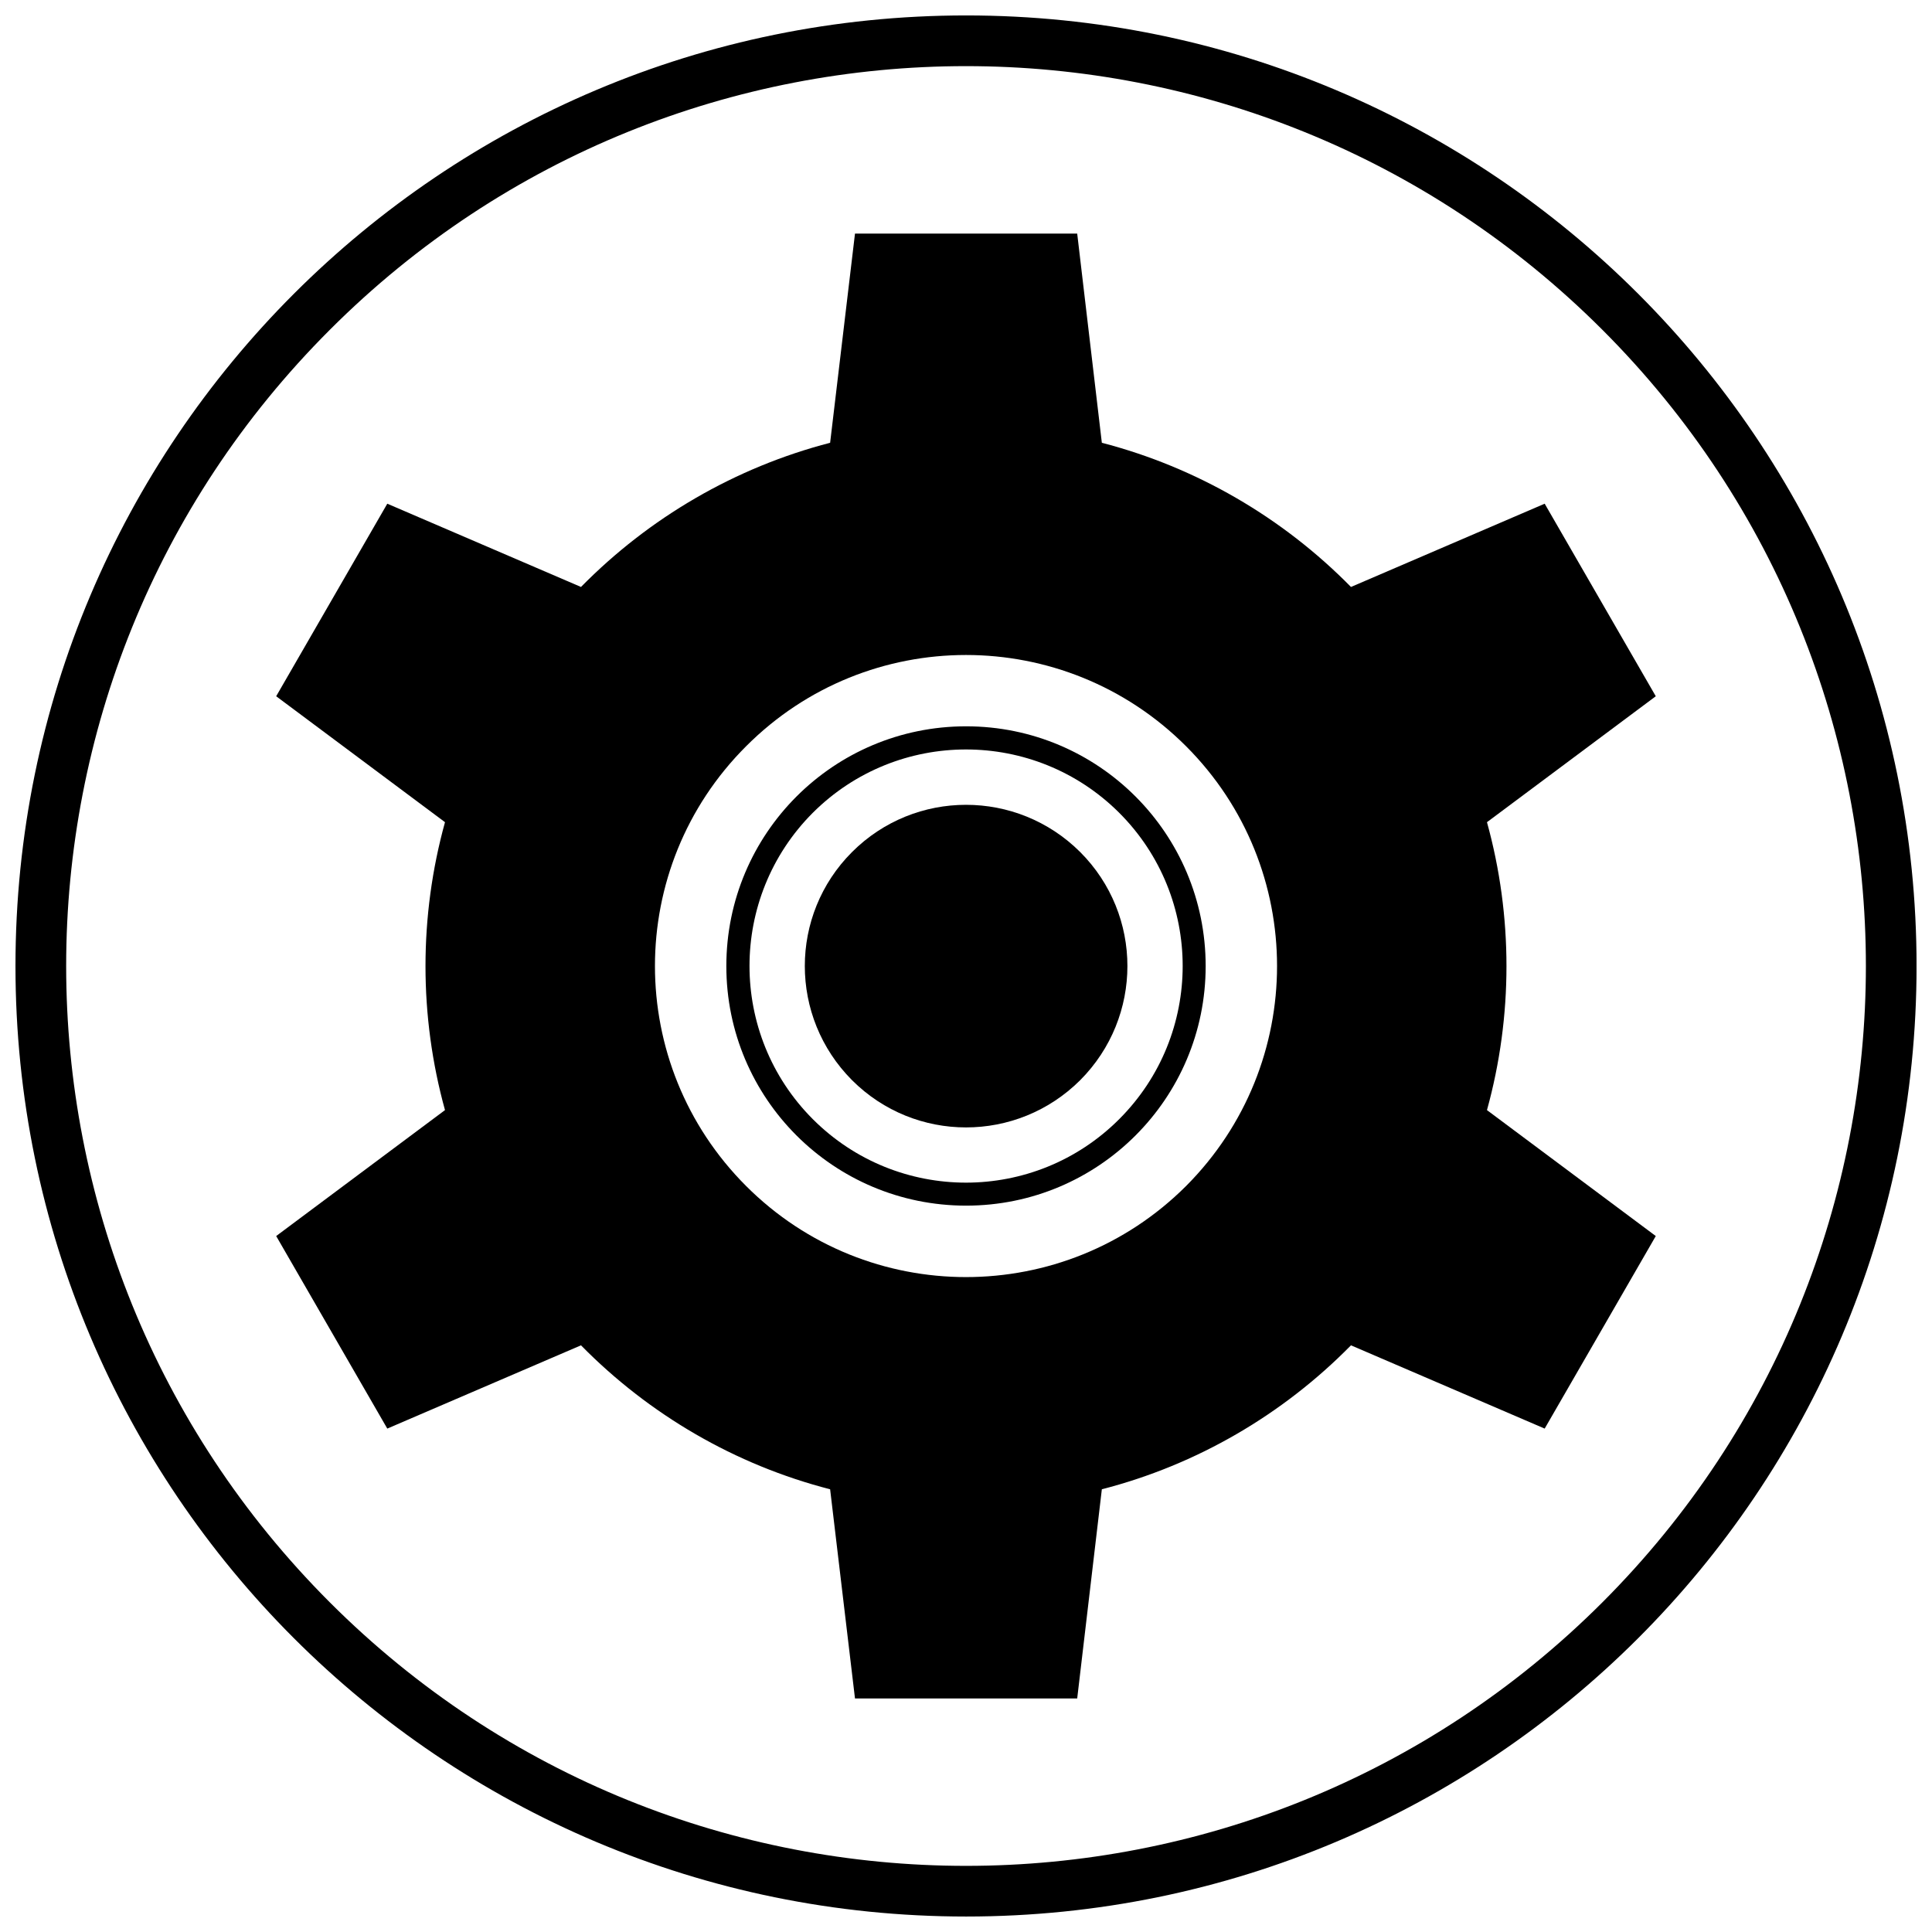
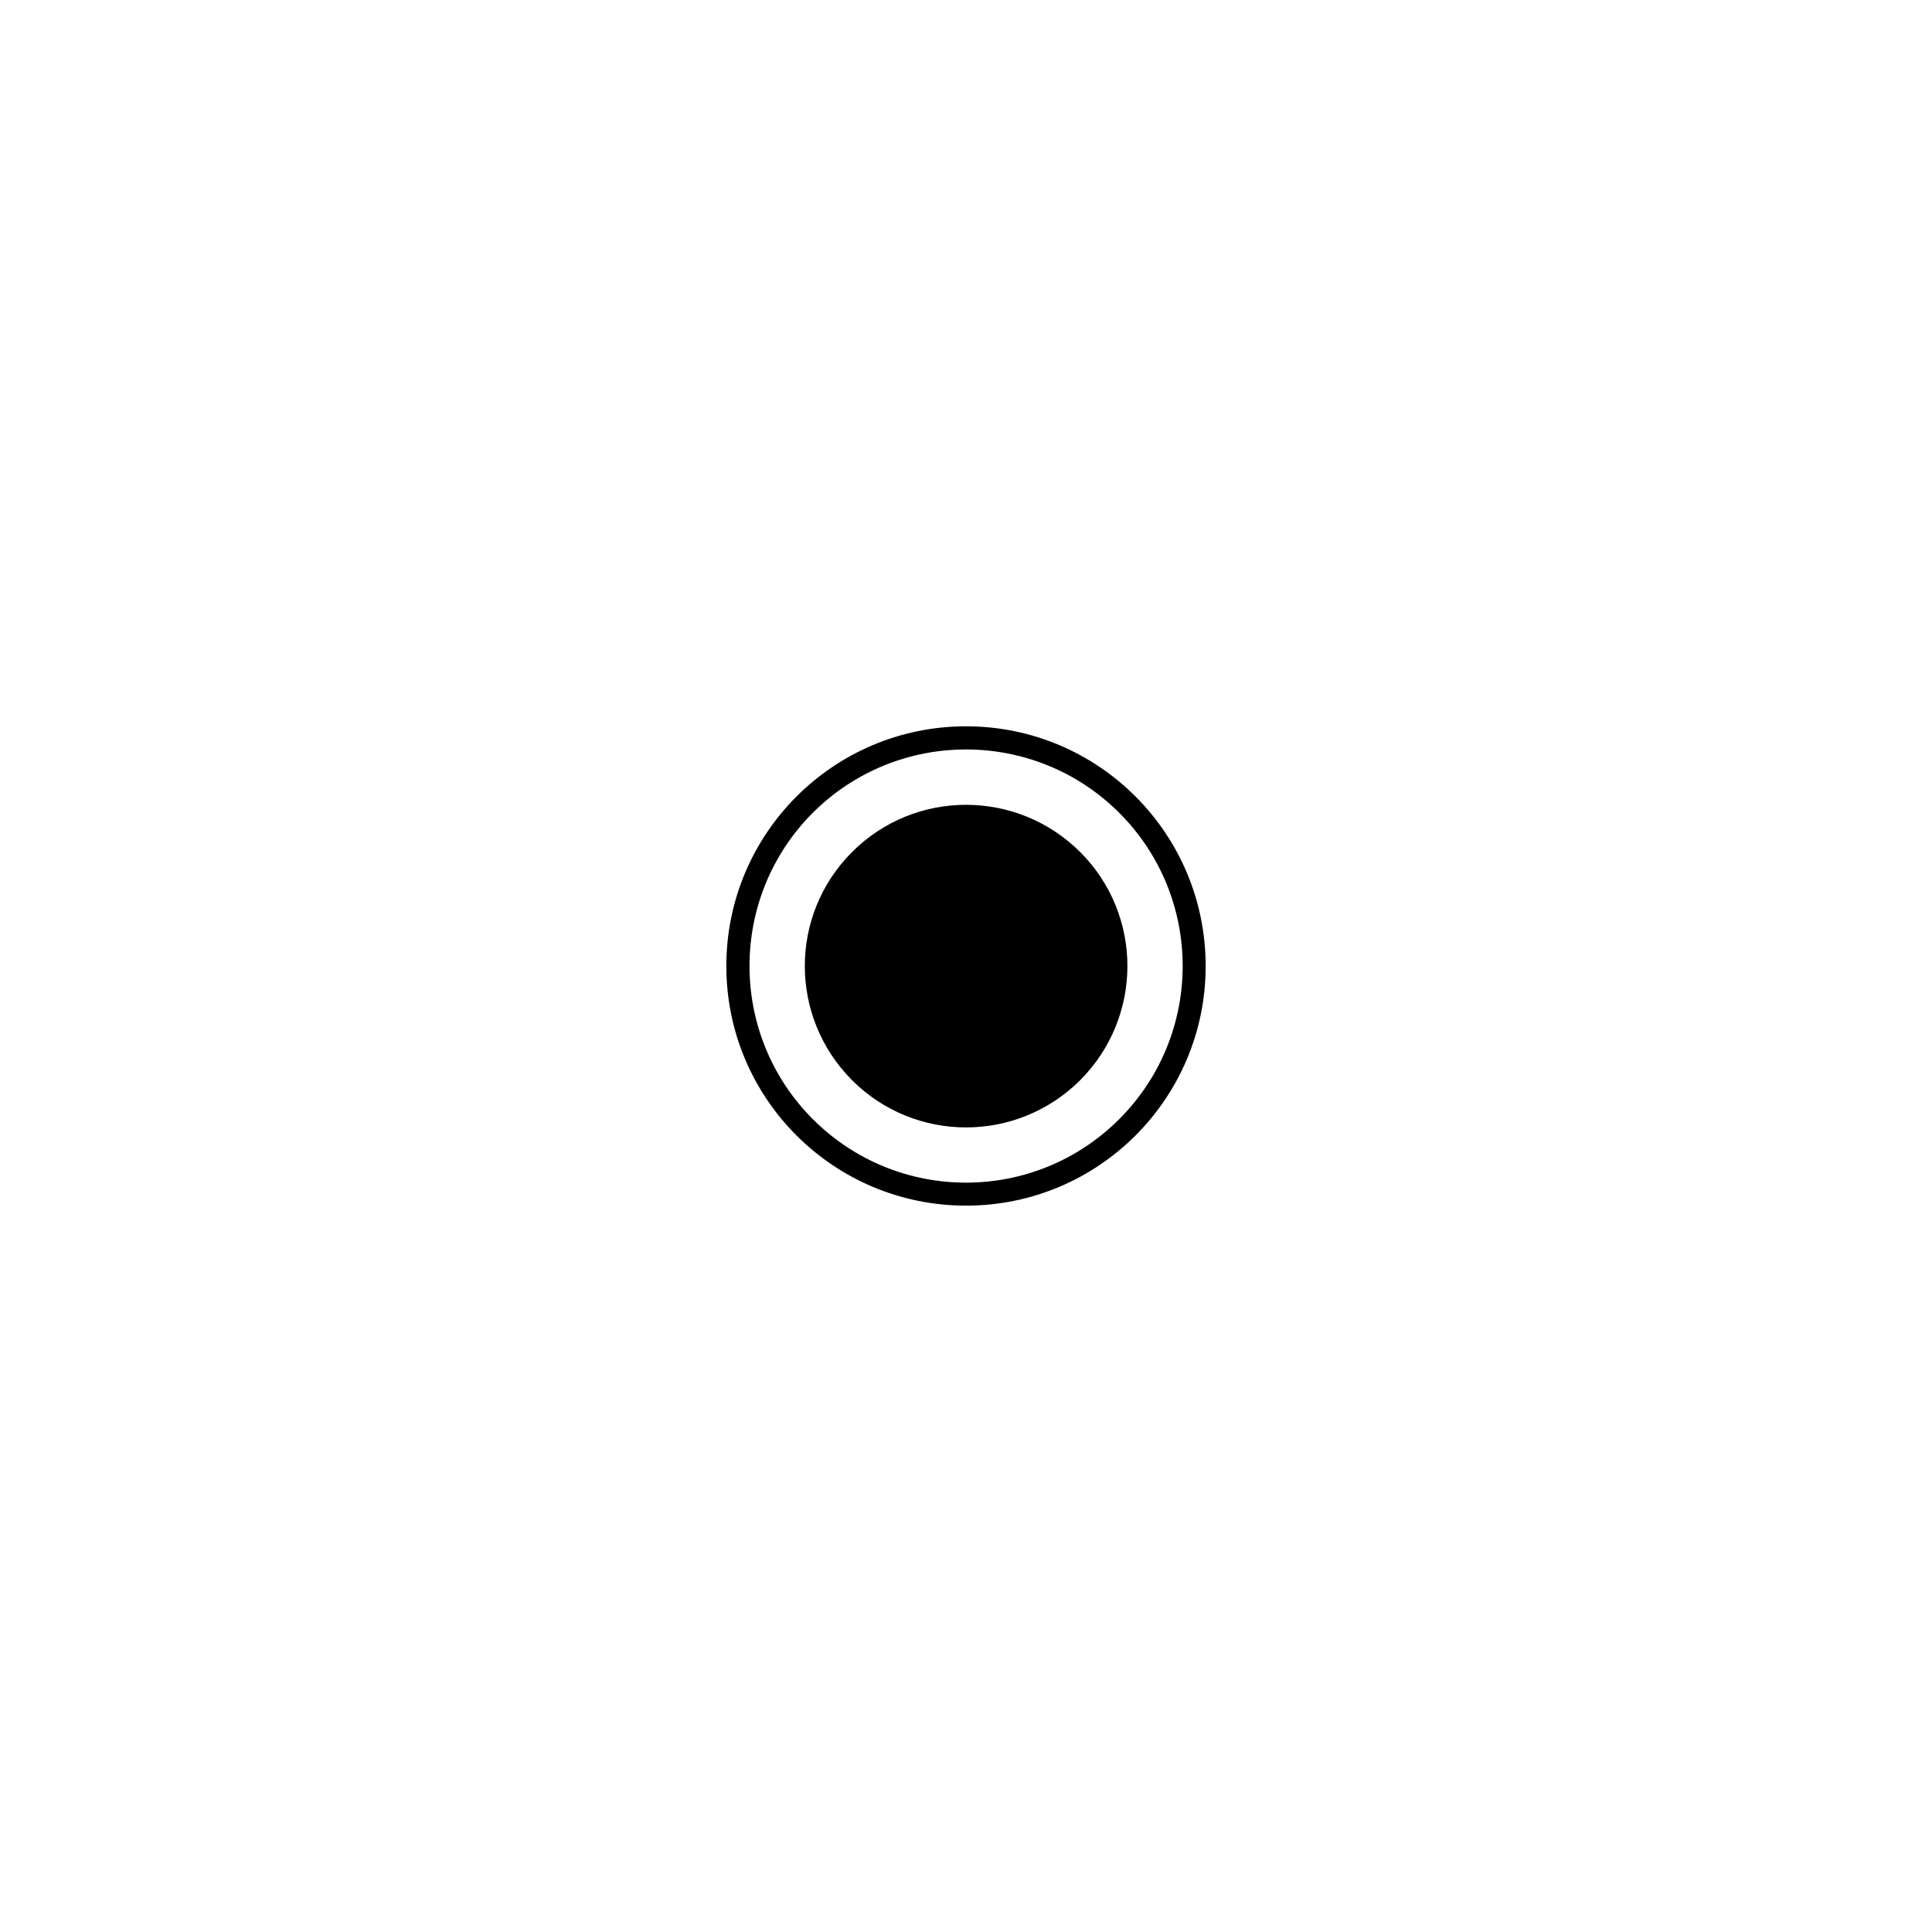
<svg xmlns="http://www.w3.org/2000/svg" width="800px" height="800px" version="1.1" viewBox="144 144 512 512">
  <defs>
    <clipPath id="a">
-       <path d="m148.09 148.09h503.81v503.81h-503.81z" />
-     </clipPath>
+       </clipPath>
  </defs>
  <path d="m400.03 336.48c35.066 0 63.484 28.414 63.484 63.543 0 35.066-28.414 63.484-63.484 63.484-35.129 0-63.543-28.414-63.543-63.484 0-35.129 28.414-63.543 63.543-63.543zm40.57 22.914c-22.43-22.371-58.766-22.371-81.195 0-22.371 22.43-22.371 58.766 0 81.195 22.43 22.43 58.766 22.43 81.195 0 22.43-22.43 22.43-58.766 0-81.195z" />
  <g clip-path="url(#a)">
    <path d="m400.03 148.09c139.12 0 251.88 112.76 251.88 251.93 0 139.12-112.76 251.88-251.88 251.88-139.18 0-251.93-112.76-251.93-251.88 0-139.18 112.76-251.93 251.93-251.93zm168.62 83.312c-93.168-93.168-244.14-93.168-337.24 0-93.168 93.109-93.168 244.07 0 337.24 93.109 93.109 244.07 93.109 337.24 0 93.109-93.168 93.109-244.14 0-337.24z" />
  </g>
  <path d="m430.26 369.8c-16.746-16.688-43.773-16.688-60.461 0s-16.688 43.711 0 60.461c16.688 16.688 43.711 16.688 60.461 0 16.688-16.746 16.688-43.773 0-60.461z" />
-   <path d="m436 261.34c25.152 6.531 47.945 19.832 66.023 38.211l51.332-22.066 29.445 51.027-44.738 33.375c6.891 24.91 6.891 51.391 0 76.301l44.738 33.375-29.445 51.027-51.332-22.066c-18.078 18.379-40.871 31.68-66.023 38.148l-6.531 55.441h-58.887l-6.59-55.441c-25.152-6.469-47.945-19.77-66.023-38.148l-51.332 22.066-29.445-51.027 44.738-33.375c-6.891-24.91-6.891-51.391 0-76.301l-44.738-33.375 29.445-51.027 51.332 22.066c18.078-18.379 40.871-31.68 66.023-38.211l6.59-55.441h58.887zm22.309 80.41c-32.227-32.227-84.402-32.227-116.57 0-32.227 32.164-32.227 84.34 0 116.57 32.164 32.164 84.34 32.164 116.57 0 32.164-32.227 32.164-84.402 0-116.57z" />
</svg>